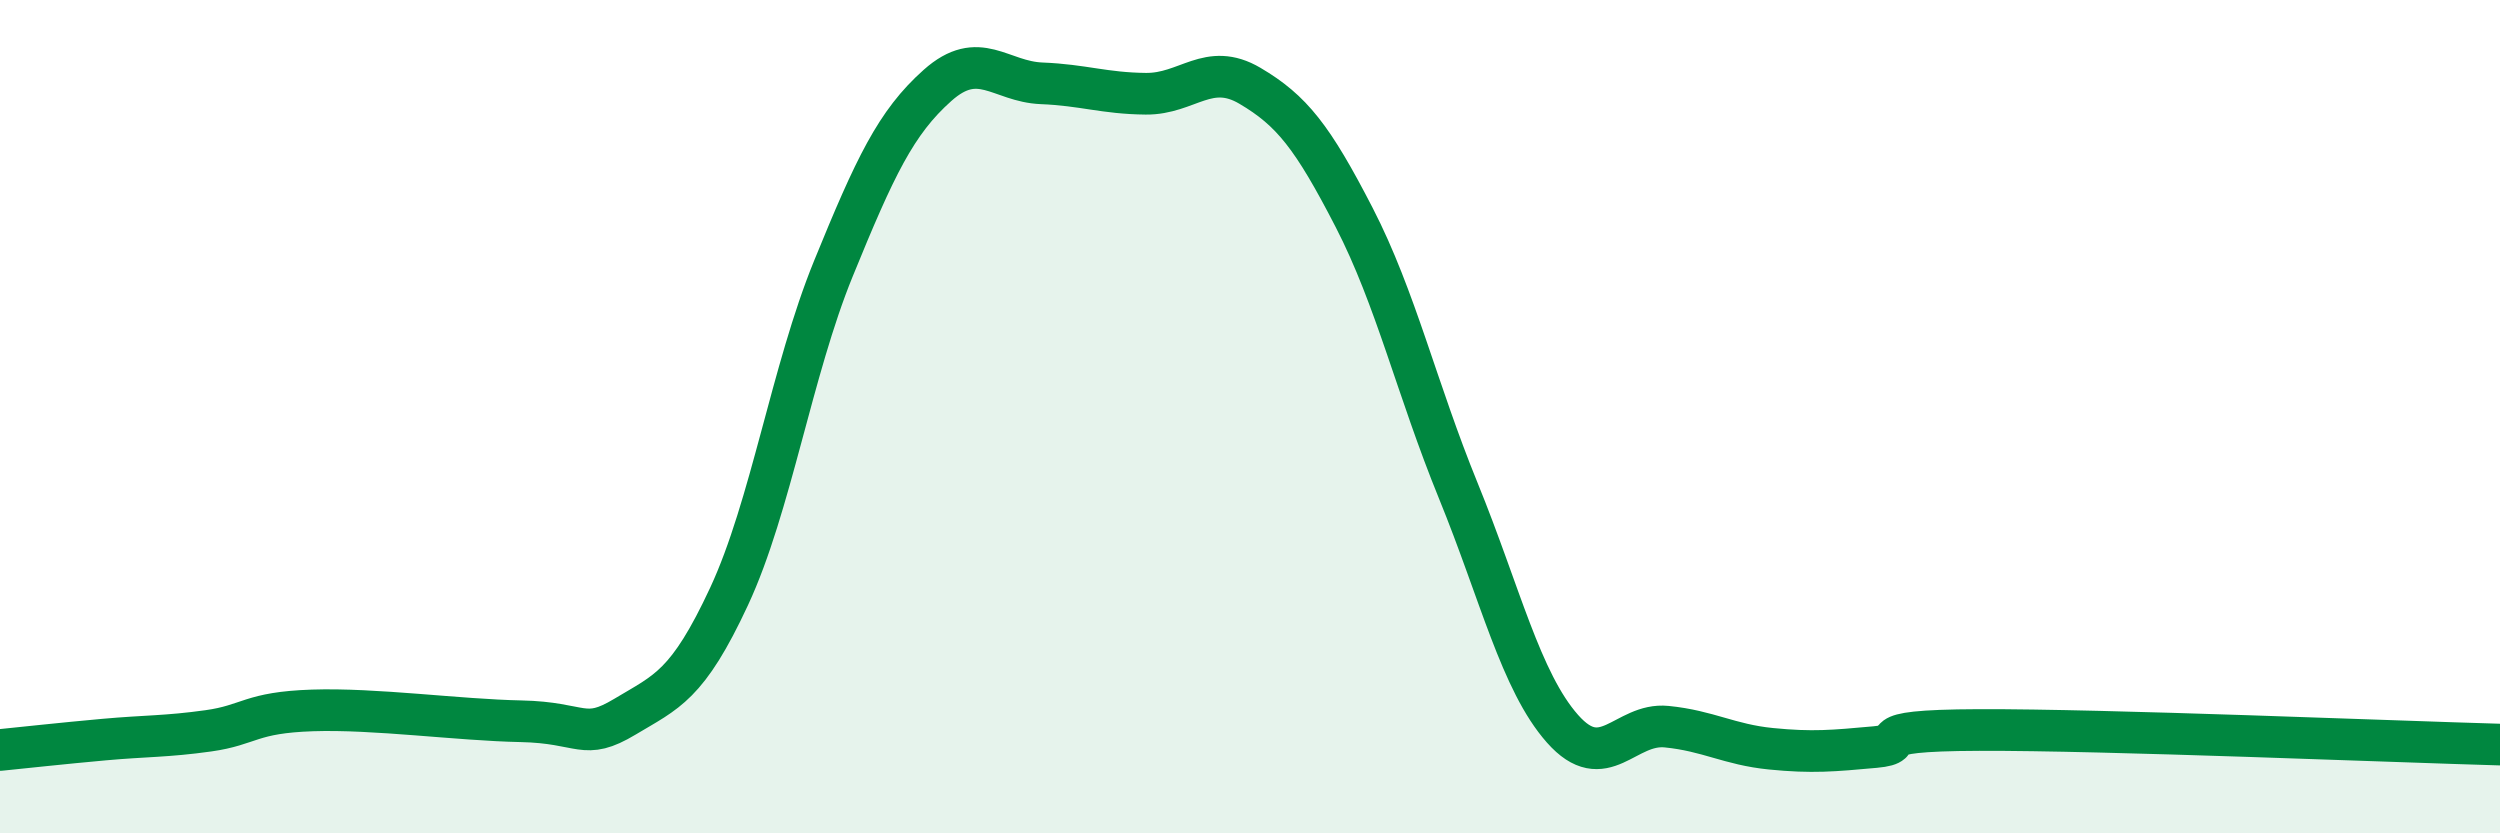
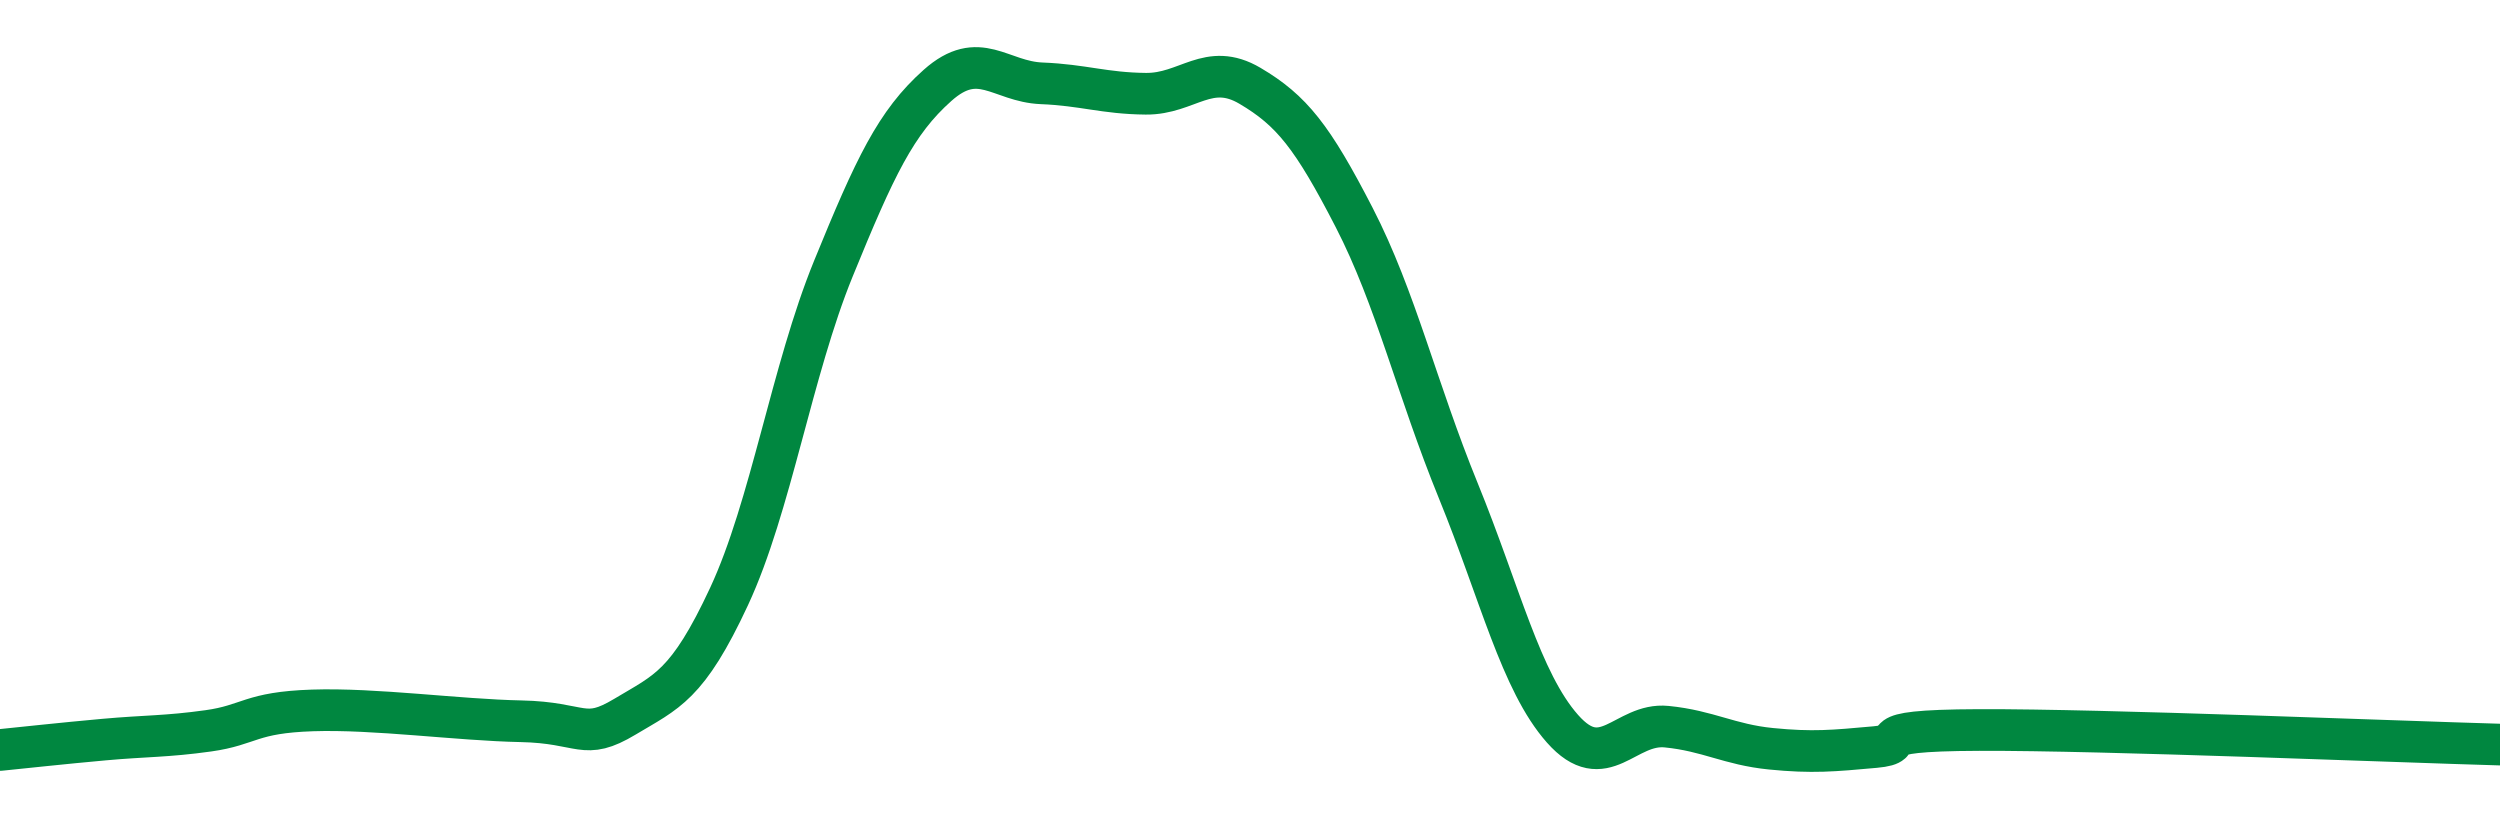
<svg xmlns="http://www.w3.org/2000/svg" width="60" height="20" viewBox="0 0 60 20">
-   <path d="M 0,18 C 0.5,17.95 1.5,17.84 2.5,17.75 C 3.5,17.66 4,17.68 5,17.54 C 6,17.4 6,17.1 7.5,17.05 C 9,17 11,17.28 12.5,17.31 C 14,17.34 14,17.8 15,17.2 C 16,16.6 16.5,16.46 17.5,14.31 C 18.5,12.16 19,8.9 20,6.45 C 21,4 21.5,2.94 22.5,2.05 C 23.5,1.16 24,1.96 25,2 C 26,2.04 26.5,2.24 27.5,2.25 C 28.5,2.26 29,1.47 30,2.06 C 31,2.65 31.5,3.28 32.5,5.22 C 33.5,7.16 34,9.33 35,11.78 C 36,14.23 36.5,16.36 37.5,17.49 C 38.5,18.62 39,17.34 40,17.44 C 41,17.54 41.5,17.87 42.5,17.97 C 43.5,18.07 44,18.02 45,17.93 C 46,17.84 44.5,17.53 47.5,17.52 C 50.5,17.51 57.5,17.8 60,17.87L60 20L0 20Z" fill="#008740" opacity="0.1" stroke-linecap="round" stroke-linejoin="round" />
  <path d="M 0,18 C 0.5,17.95 1.5,17.84 2.5,17.75 C 3.5,17.66 4,17.68 5,17.54 C 6,17.4 6,17.1 7.5,17.05 C 9,17 11,17.28 12.5,17.31 C 14,17.34 14,17.8 15,17.2 C 16,16.6 16.5,16.46 17.5,14.31 C 18.5,12.16 19,8.9 20,6.45 C 21,4 21.5,2.94 22.5,2.05 C 23.5,1.16 24,1.96 25,2 C 26,2.04 26.5,2.24 27.5,2.25 C 28.5,2.26 29,1.47 30,2.06 C 31,2.65 31.5,3.28 32.5,5.22 C 33.5,7.16 34,9.33 35,11.78 C 36,14.23 36.5,16.36 37.5,17.49 C 38.5,18.62 39,17.34 40,17.44 C 41,17.54 41.5,17.87 42.5,17.97 C 43.5,18.07 44,18.02 45,17.93 C 46,17.84 44.5,17.53 47.5,17.52 C 50.5,17.51 57.5,17.8 60,17.87" stroke="#008740" stroke-width="1" fill="none" stroke-linecap="round" stroke-linejoin="round" />
</svg>